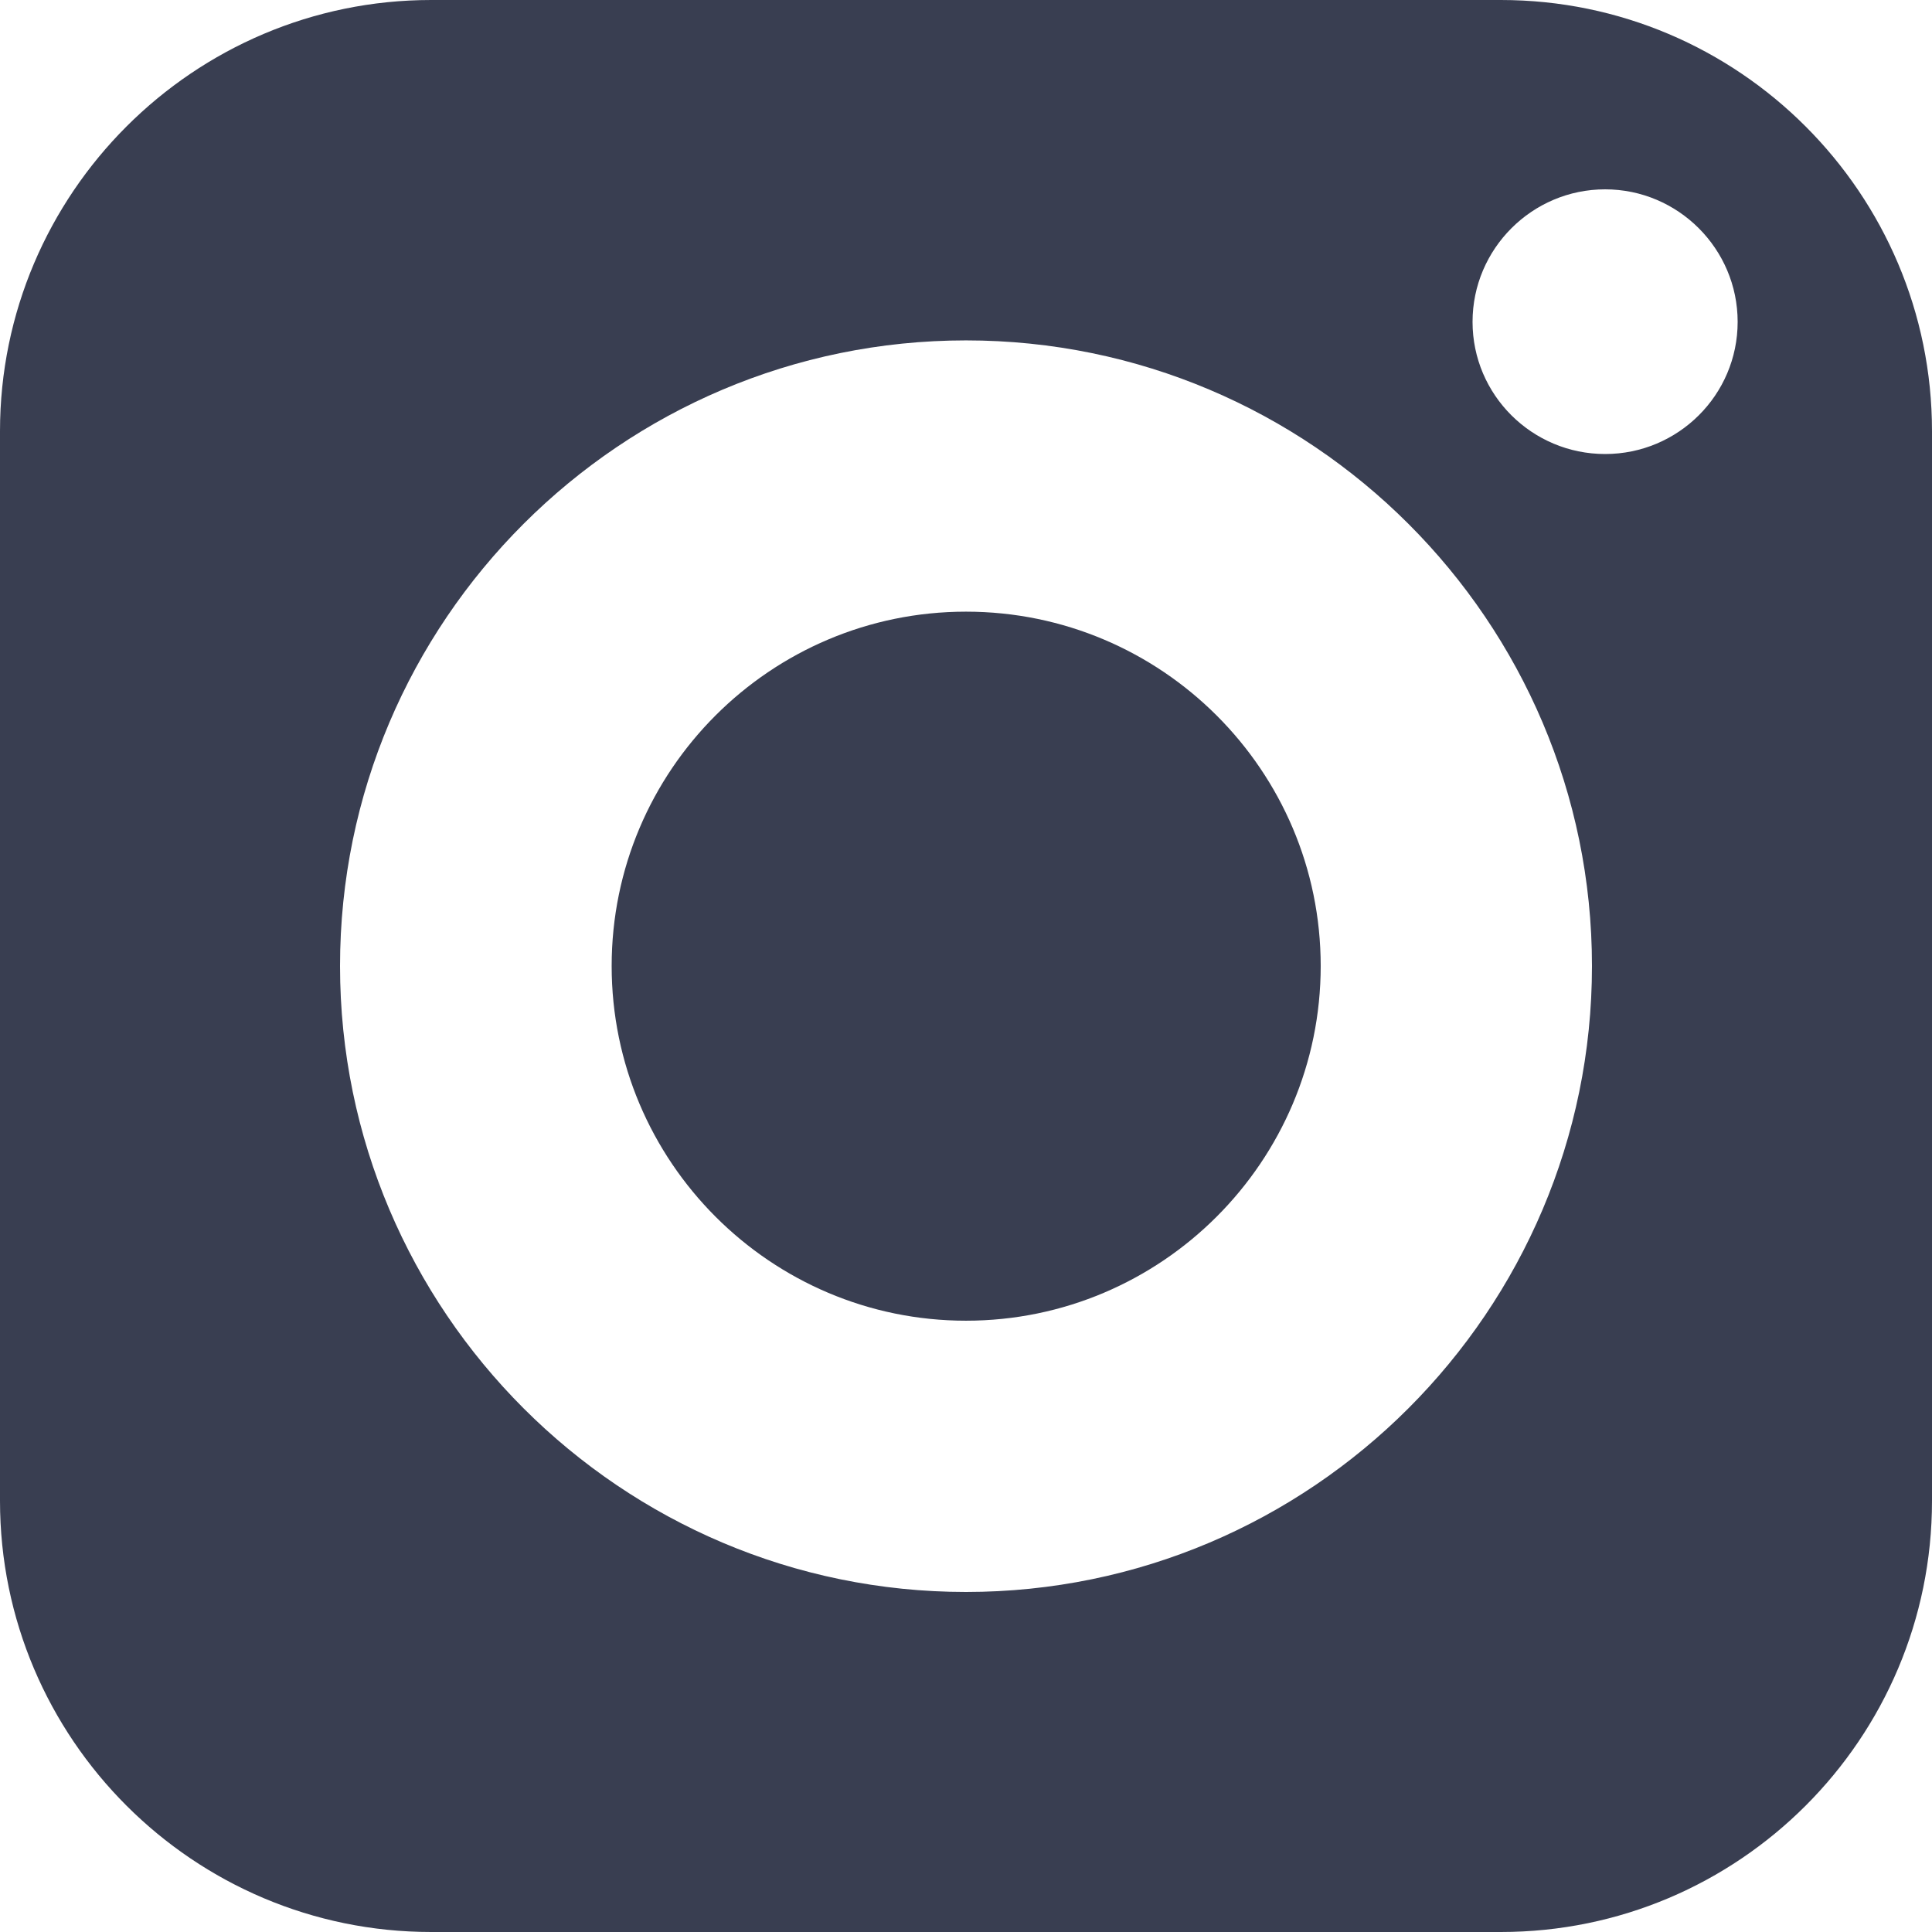
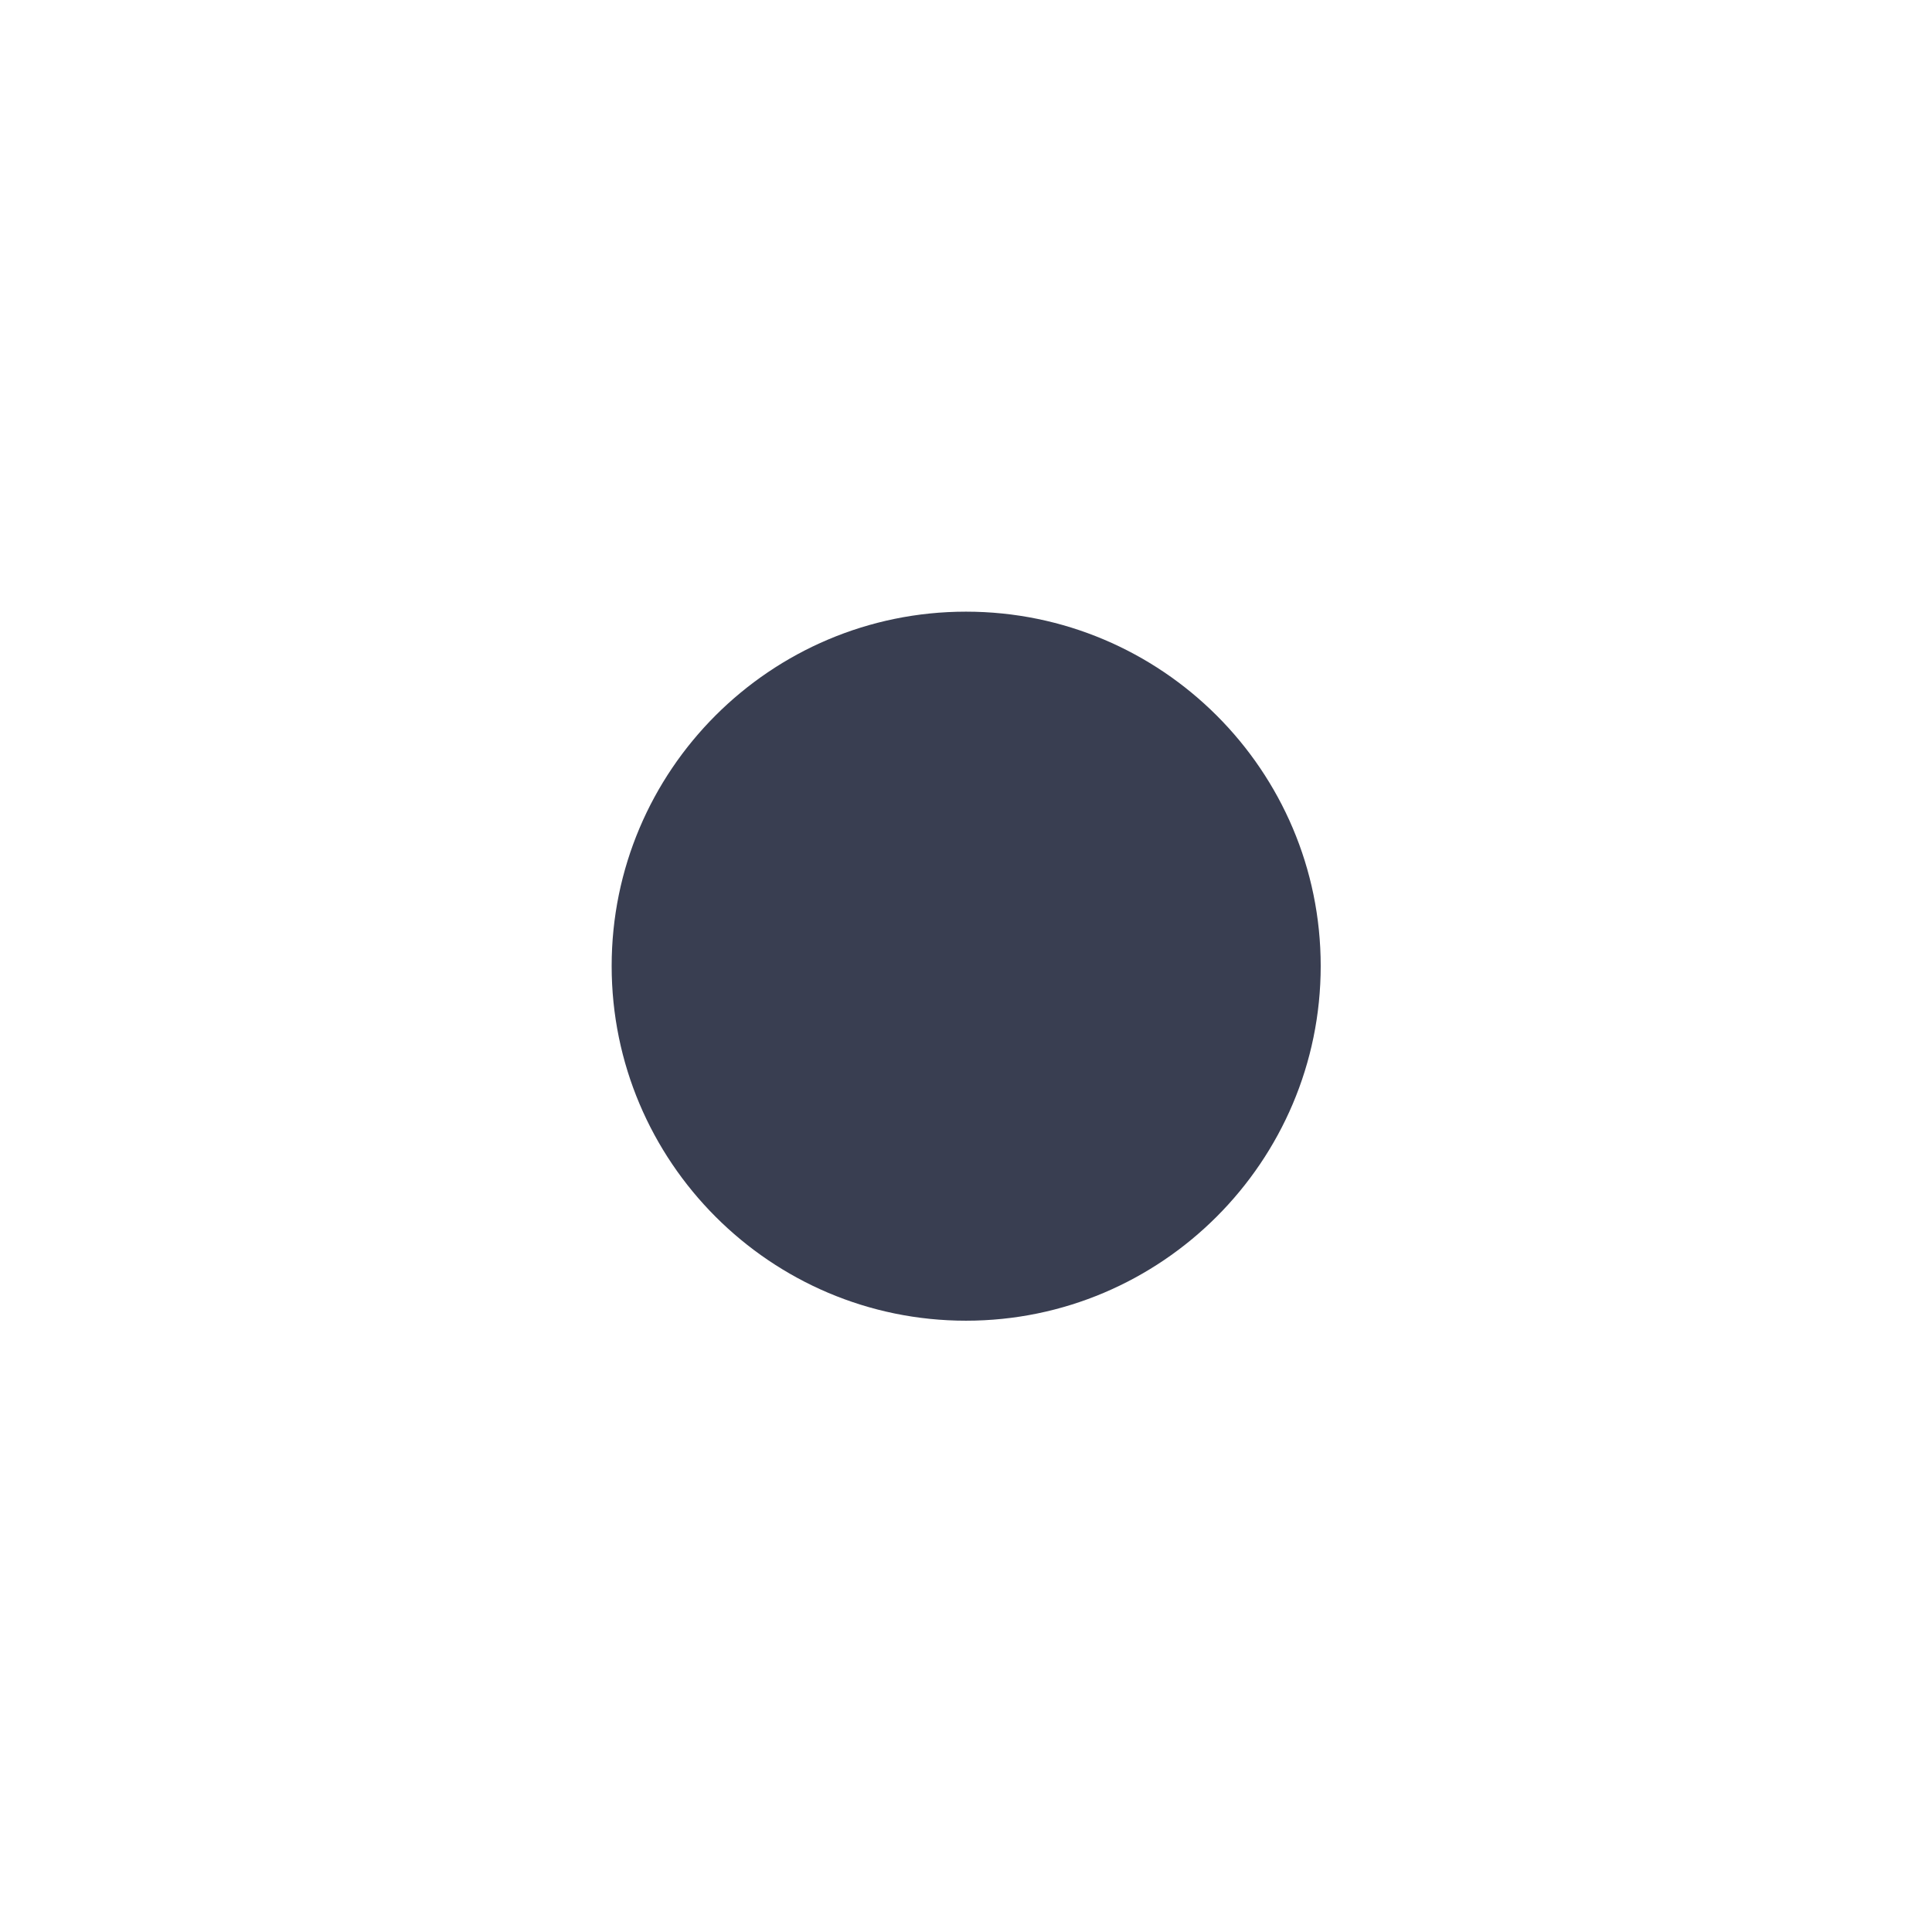
<svg xmlns="http://www.w3.org/2000/svg" width="32" height="32" viewBox="0 0 32 32" fill="none">
  <g id="Group">
    <g id="Group 21">
      <path id="Path" d="M5.869 0C2.63 0 0 2.63 0 5.869C0 9.107 2.63 11.744 5.869 11.744C9.107 11.744 11.744 9.107 11.744 5.869C11.744 2.63 9.107 0 5.869 0Z" fill="#393E51" transform="translate(10.131 10.131)" />
-       <path id="Shape" d="M24.858 0L7.142 0C3.206 0 0 3.206 0 7.142L0 24.858C0 28.8 3.206 32 7.142 32L24.858 32C28.8 32 32 28.8 32 24.858L32 7.142C32 3.206 28.8 2.27374e-15 24.858 2.27374e-15L24.858 0ZM16 26.368C10.285 26.368 5.632 21.715 5.632 16C5.632 10.285 10.285 5.638 16 5.638C21.715 5.638 26.368 10.285 26.368 16C26.368 21.715 21.715 26.368 16 26.368ZM26.586 7.52C25.376 7.52 24.39 6.541 24.39 5.331C24.39 4.122 25.376 3.136 26.586 3.136C27.795 3.136 28.781 4.122 28.781 5.331C28.781 6.541 27.795 7.52 26.586 7.52Z" fill="#393E51" />
    </g>
  </g>
</svg>